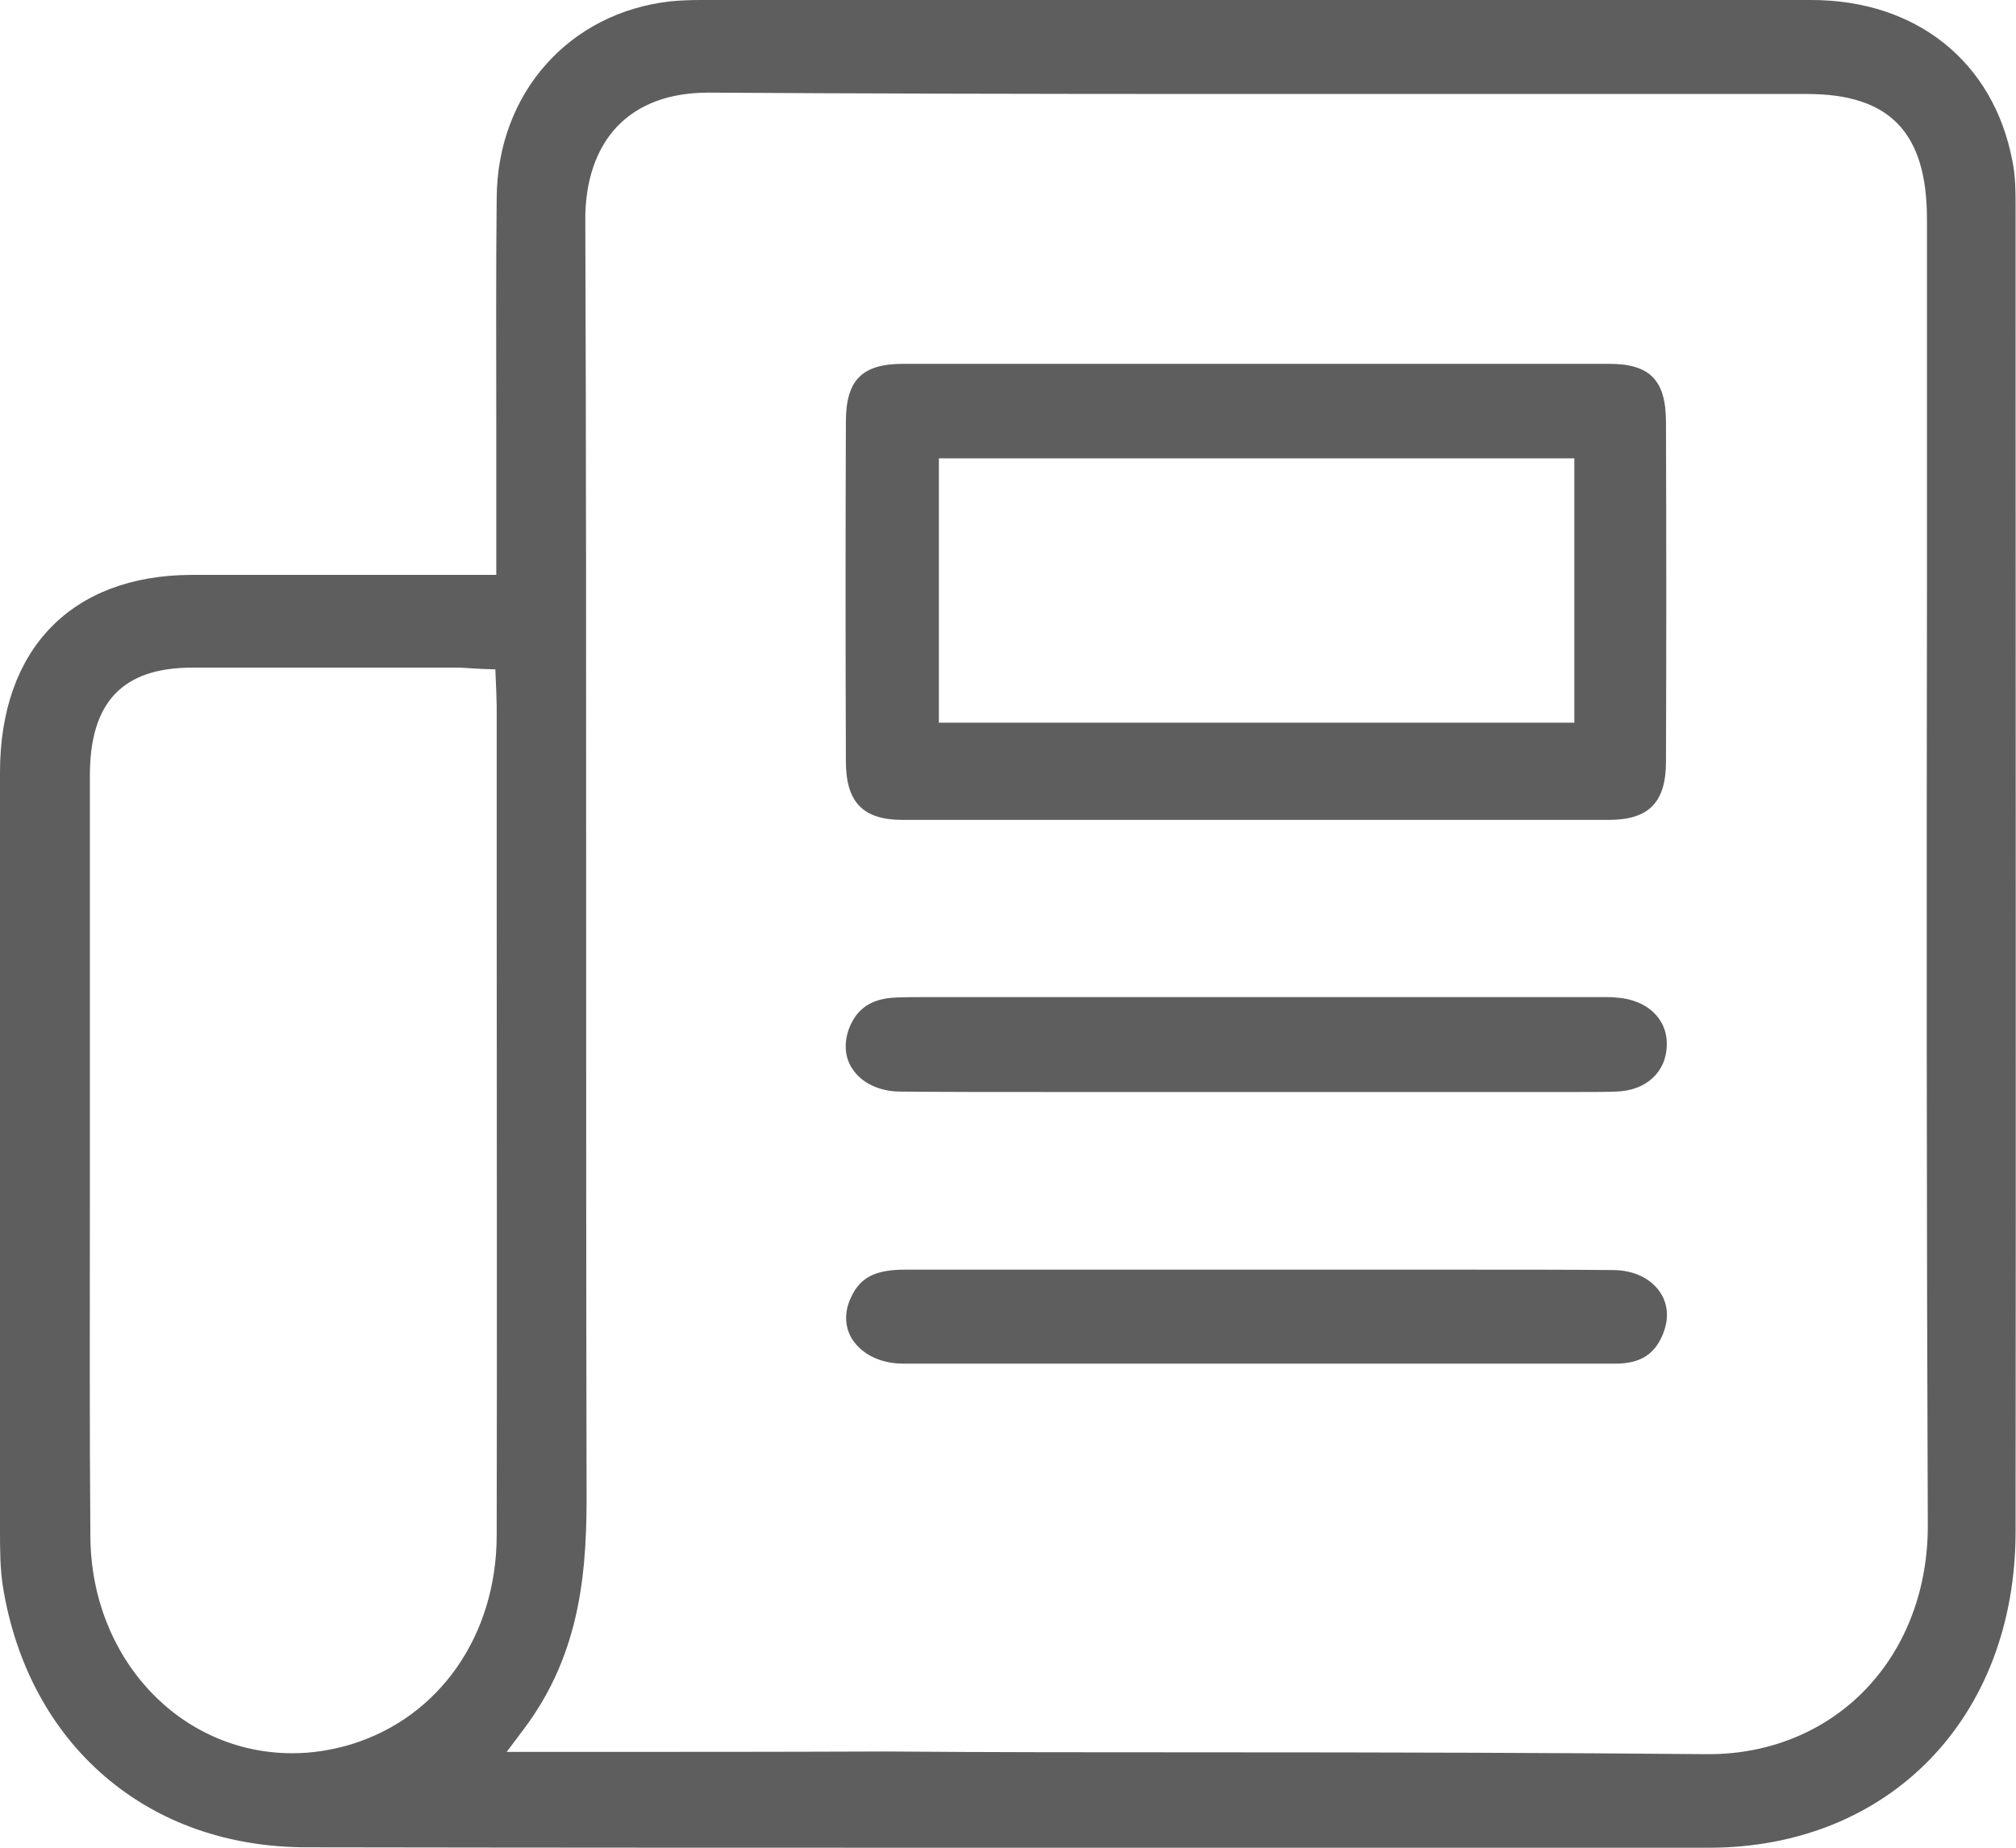
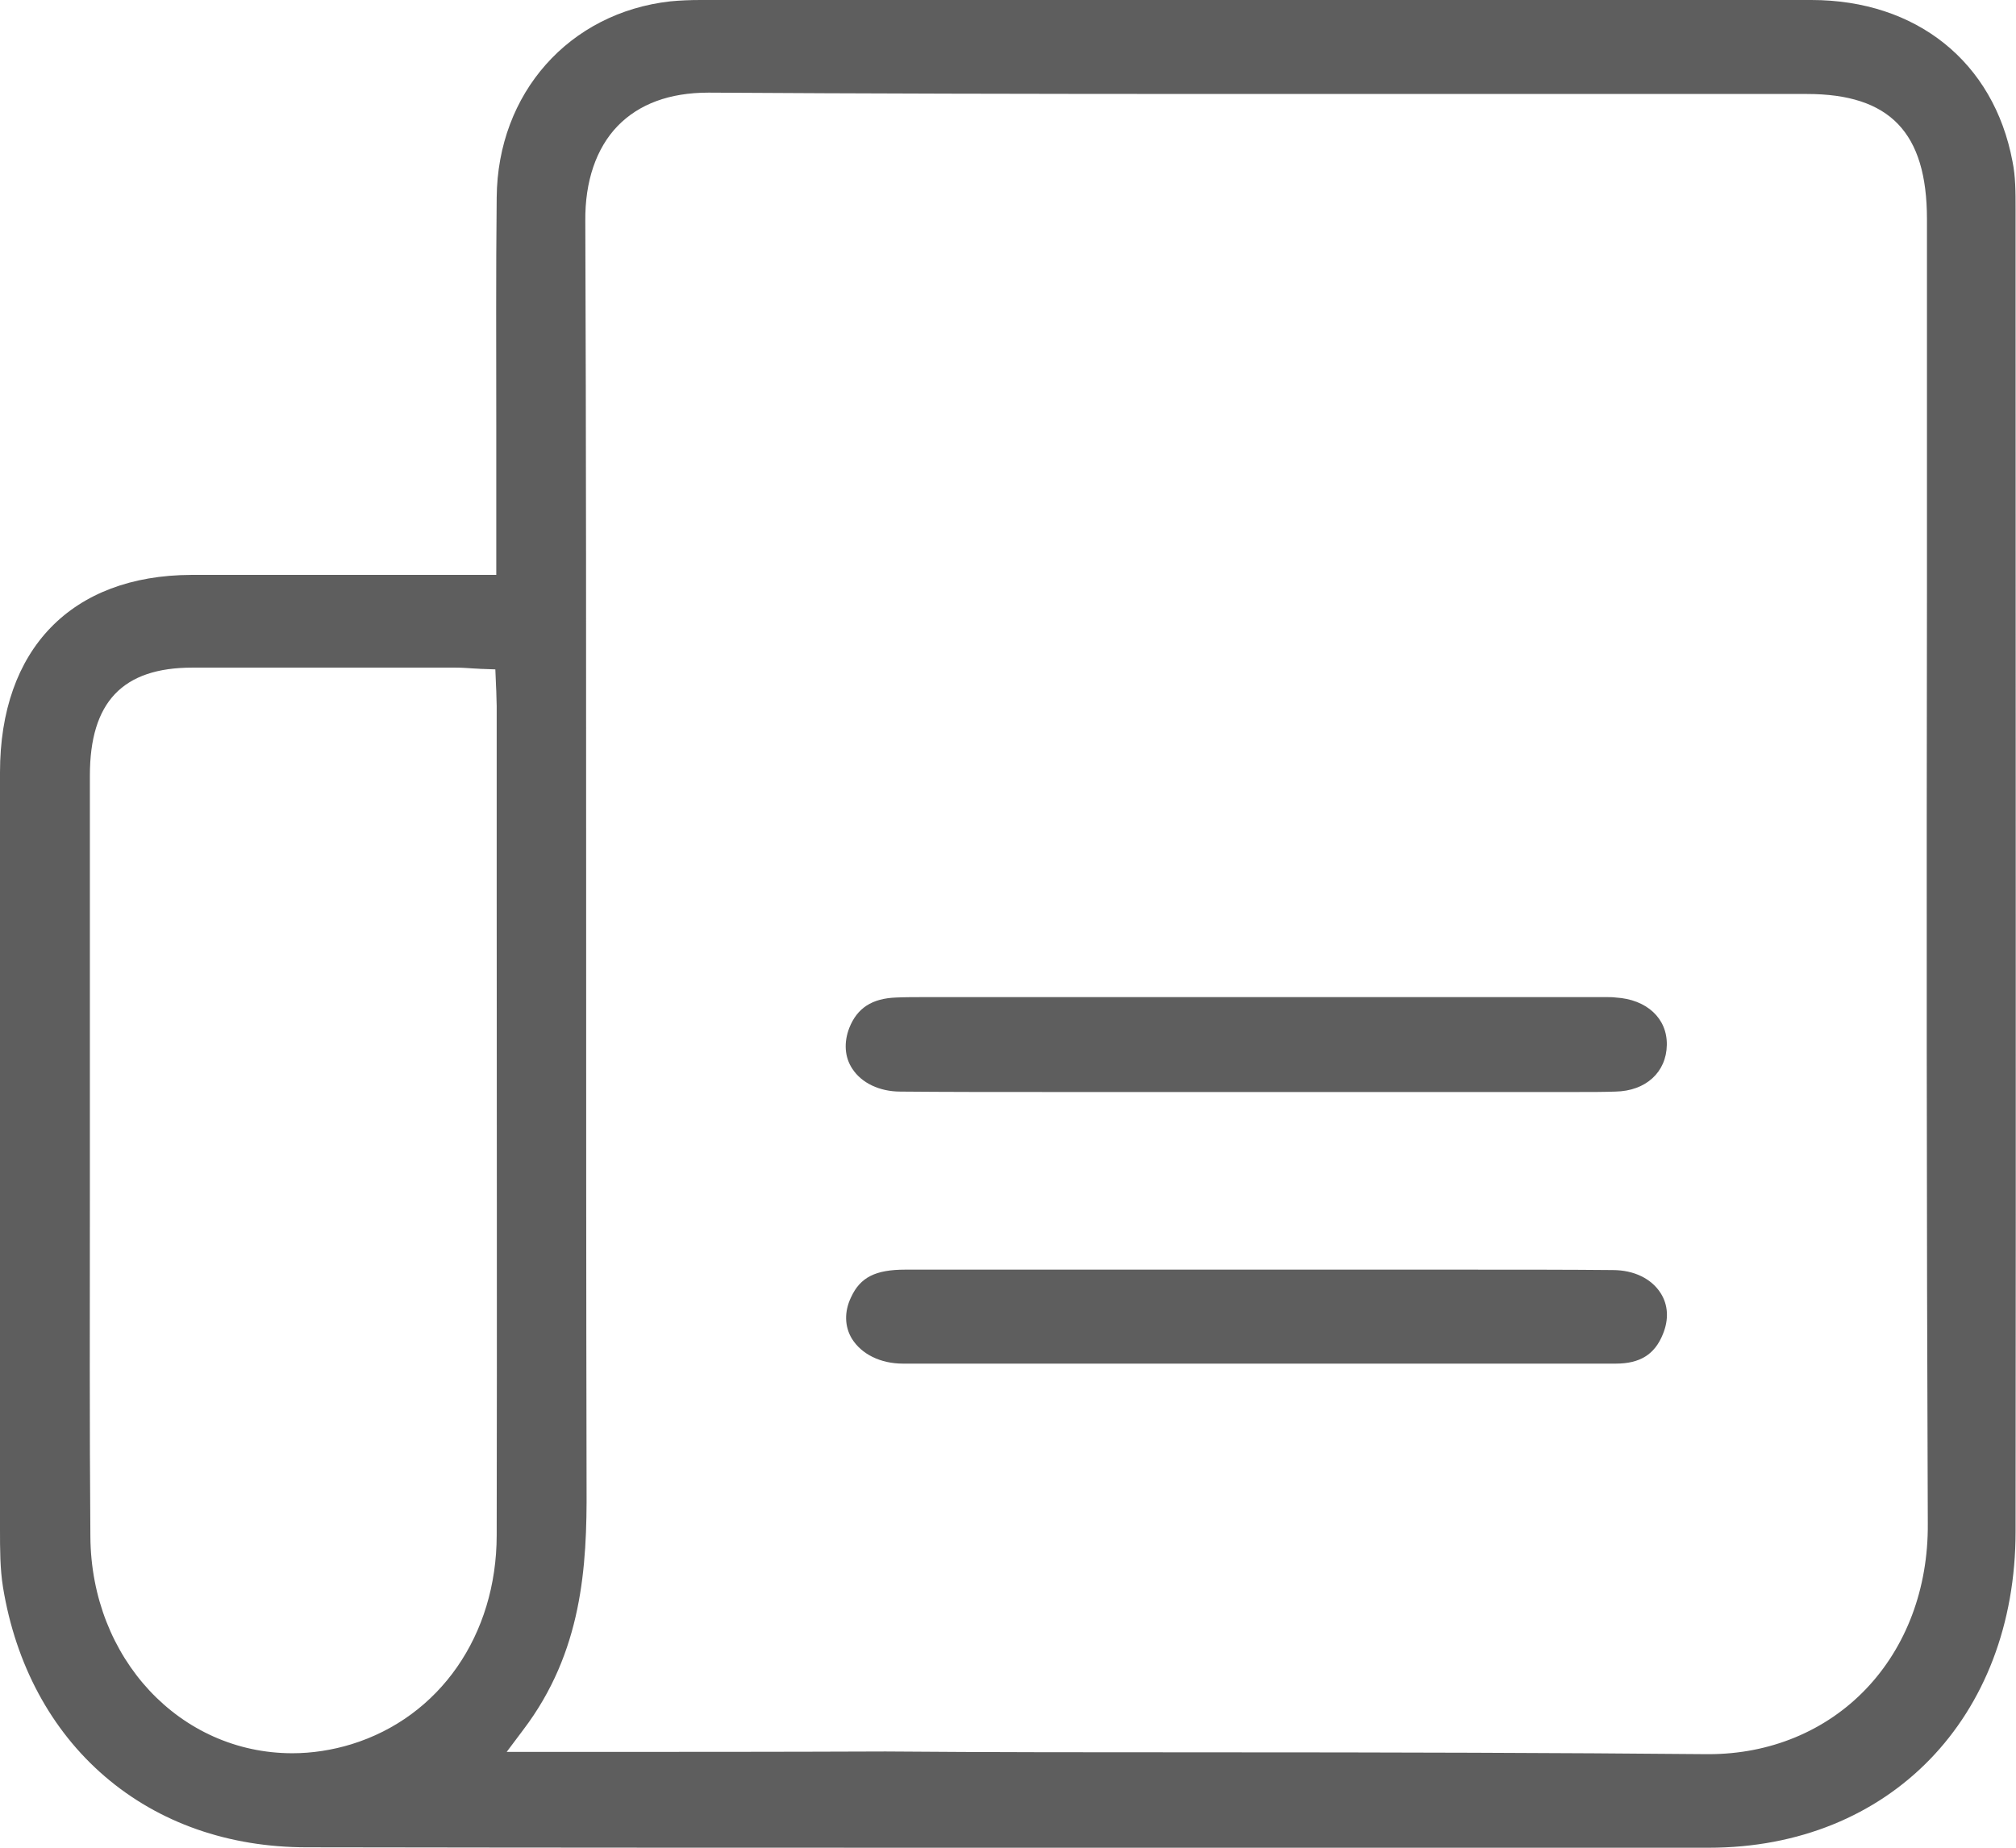
<svg xmlns="http://www.w3.org/2000/svg" width="24" height="22" viewBox="0 0 24 22" fill="none">
  <path d="M12.221 22C9.488 22 6.687 22 3.653 21.995C2.723 21.995 1.891 21.704 1.247 21.15C0.608 20.601 0.187 19.82 0.036 18.9C0 18.68 0 18.443 0 18.211V18.195C0 15.246 0 12.216 0 9.197C0 7.728 0.852 6.851 2.276 6.845C2.666 6.845 3.055 6.845 3.45 6.845C3.762 6.845 4.079 6.845 4.391 6.845C4.702 6.845 5.019 6.845 5.331 6.845H5.908V6.248C5.908 5.85 5.908 5.457 5.908 5.059C5.908 4.171 5.903 3.25 5.913 2.352C5.923 1.109 6.775 0.151 7.981 0.016C8.095 0.005 8.215 0 8.339 0L10.236 0C12.153 0 14.076 0 15.993 0C18.071 0 19.895 0 21.563 0C22.815 0 23.735 0.737 23.958 1.921C23.995 2.099 23.995 2.287 23.995 2.486V3.595C23.995 8.39 24 13.352 23.995 18.233C23.995 20.45 22.493 22 20.342 22C17.755 22 15.016 22 12.221 22ZM14.299 20.864C16.658 20.864 18.565 20.87 20.316 20.886H20.342C21.07 20.886 21.735 20.611 22.213 20.111C22.691 19.611 22.956 18.916 22.95 18.141C22.935 14.434 22.935 10.661 22.94 7.012C22.94 5.57 22.94 4.079 22.94 2.61C22.94 1.577 22.498 1.119 21.511 1.119H21.371C20.243 1.119 19.121 1.119 17.994 1.119C16.866 1.119 15.744 1.119 14.616 1.119C12.143 1.119 10.241 1.114 8.449 1.103H8.433C7.971 1.103 7.607 1.238 7.352 1.501C7.098 1.765 6.963 2.158 6.968 2.632C6.978 5.274 6.978 7.965 6.978 10.564C6.978 12.905 6.978 15.327 6.983 17.706C6.989 18.658 6.931 19.67 6.23 20.595L6.032 20.859H6.781C8.033 20.859 9.311 20.859 10.543 20.854C11.769 20.864 13.042 20.864 14.299 20.864ZM3.559 7.949C3.138 7.949 2.712 7.949 2.291 7.949C1.46 7.949 1.07 8.358 1.07 9.235C1.07 10.026 1.07 10.833 1.07 11.608C1.07 11.931 1.07 12.248 1.07 12.571C1.07 13.147 1.07 13.723 1.07 14.299C1.07 15.607 1.065 16.963 1.076 18.297C1.086 19.745 2.141 20.875 3.481 20.875C3.715 20.875 3.954 20.838 4.183 20.768C5.232 20.445 5.913 19.471 5.913 18.276C5.918 15.747 5.913 13.174 5.913 10.688C5.913 9.929 5.913 9.165 5.913 8.406C5.913 8.347 5.908 8.293 5.908 8.228C5.908 8.196 5.903 8.159 5.903 8.115L5.897 7.97L5.757 7.965C5.716 7.965 5.674 7.959 5.638 7.959C5.565 7.954 5.492 7.949 5.419 7.949H5.269C4.692 7.949 4.126 7.949 3.559 7.949Z" fill="#5E5E5E" />
-   <path d="M14.954 9.762C13.541 9.762 12.127 9.762 10.745 9.762C10.273 9.762 10.07 9.552 10.07 9.063C10.065 7.69 10.065 6.334 10.07 5.021C10.07 4.526 10.262 4.332 10.751 4.332C11.348 4.332 11.945 4.332 12.543 4.332C12.943 4.332 14.554 4.332 14.954 4.332C15.354 4.332 16.965 4.332 17.365 4.332C17.962 4.332 18.56 4.332 19.157 4.332C19.641 4.332 19.833 4.526 19.833 5.027C19.838 6.399 19.838 7.76 19.833 9.068C19.833 9.558 19.625 9.762 19.152 9.762C17.76 9.762 16.357 9.762 14.954 9.762ZM11.177 8.605H18.742V5.457H11.177V8.605Z" fill="#5E5E5E" />
  <path d="M18.773 13.002C18.664 13.002 18.555 13.002 18.44 13.002C18.331 13.002 18.217 13.002 18.108 13.002H14.907C14.512 13.002 14.112 13.002 13.717 13.002C13.322 13.002 12.922 13.002 12.527 13.002C11.821 13.002 11.249 13.002 10.719 12.997C10.47 12.997 10.257 12.894 10.148 12.727C10.054 12.588 10.044 12.41 10.111 12.238C10.205 12.001 10.382 11.888 10.667 11.877C10.776 11.872 10.896 11.872 11.047 11.872C11.125 11.872 11.203 11.872 11.28 11.872C11.358 11.872 11.436 11.872 11.514 11.872H18.939C18.97 11.872 18.996 11.872 19.028 11.872C19.054 11.872 19.085 11.872 19.111 11.872C19.163 11.872 19.199 11.872 19.235 11.877C19.604 11.899 19.849 12.125 19.843 12.442C19.838 12.765 19.594 12.991 19.23 12.997C19.09 13.002 18.95 13.002 18.773 13.002Z" fill="#5E5E5E" />
  <path d="M13.759 16.236C12.574 16.236 11.618 16.236 10.75 16.236C10.48 16.236 10.257 16.123 10.142 15.94C10.054 15.795 10.049 15.617 10.132 15.445C10.241 15.208 10.423 15.117 10.776 15.117H10.781C11.353 15.117 11.961 15.117 12.756 15.117C13.109 15.117 13.463 15.117 13.816 15.117C14.169 15.117 14.523 15.117 14.876 15.117H15.037C15.432 15.117 15.827 15.117 16.222 15.117C16.616 15.117 17.011 15.117 17.406 15.117C18.102 15.117 18.674 15.117 19.199 15.122C19.453 15.122 19.661 15.225 19.77 15.397C19.859 15.537 19.869 15.709 19.796 15.886C19.698 16.129 19.521 16.236 19.235 16.236C18.69 16.236 18.139 16.236 17.593 16.236C17.588 16.236 14.356 16.236 13.759 16.236Z" fill="#5E5E5E" />
</svg>